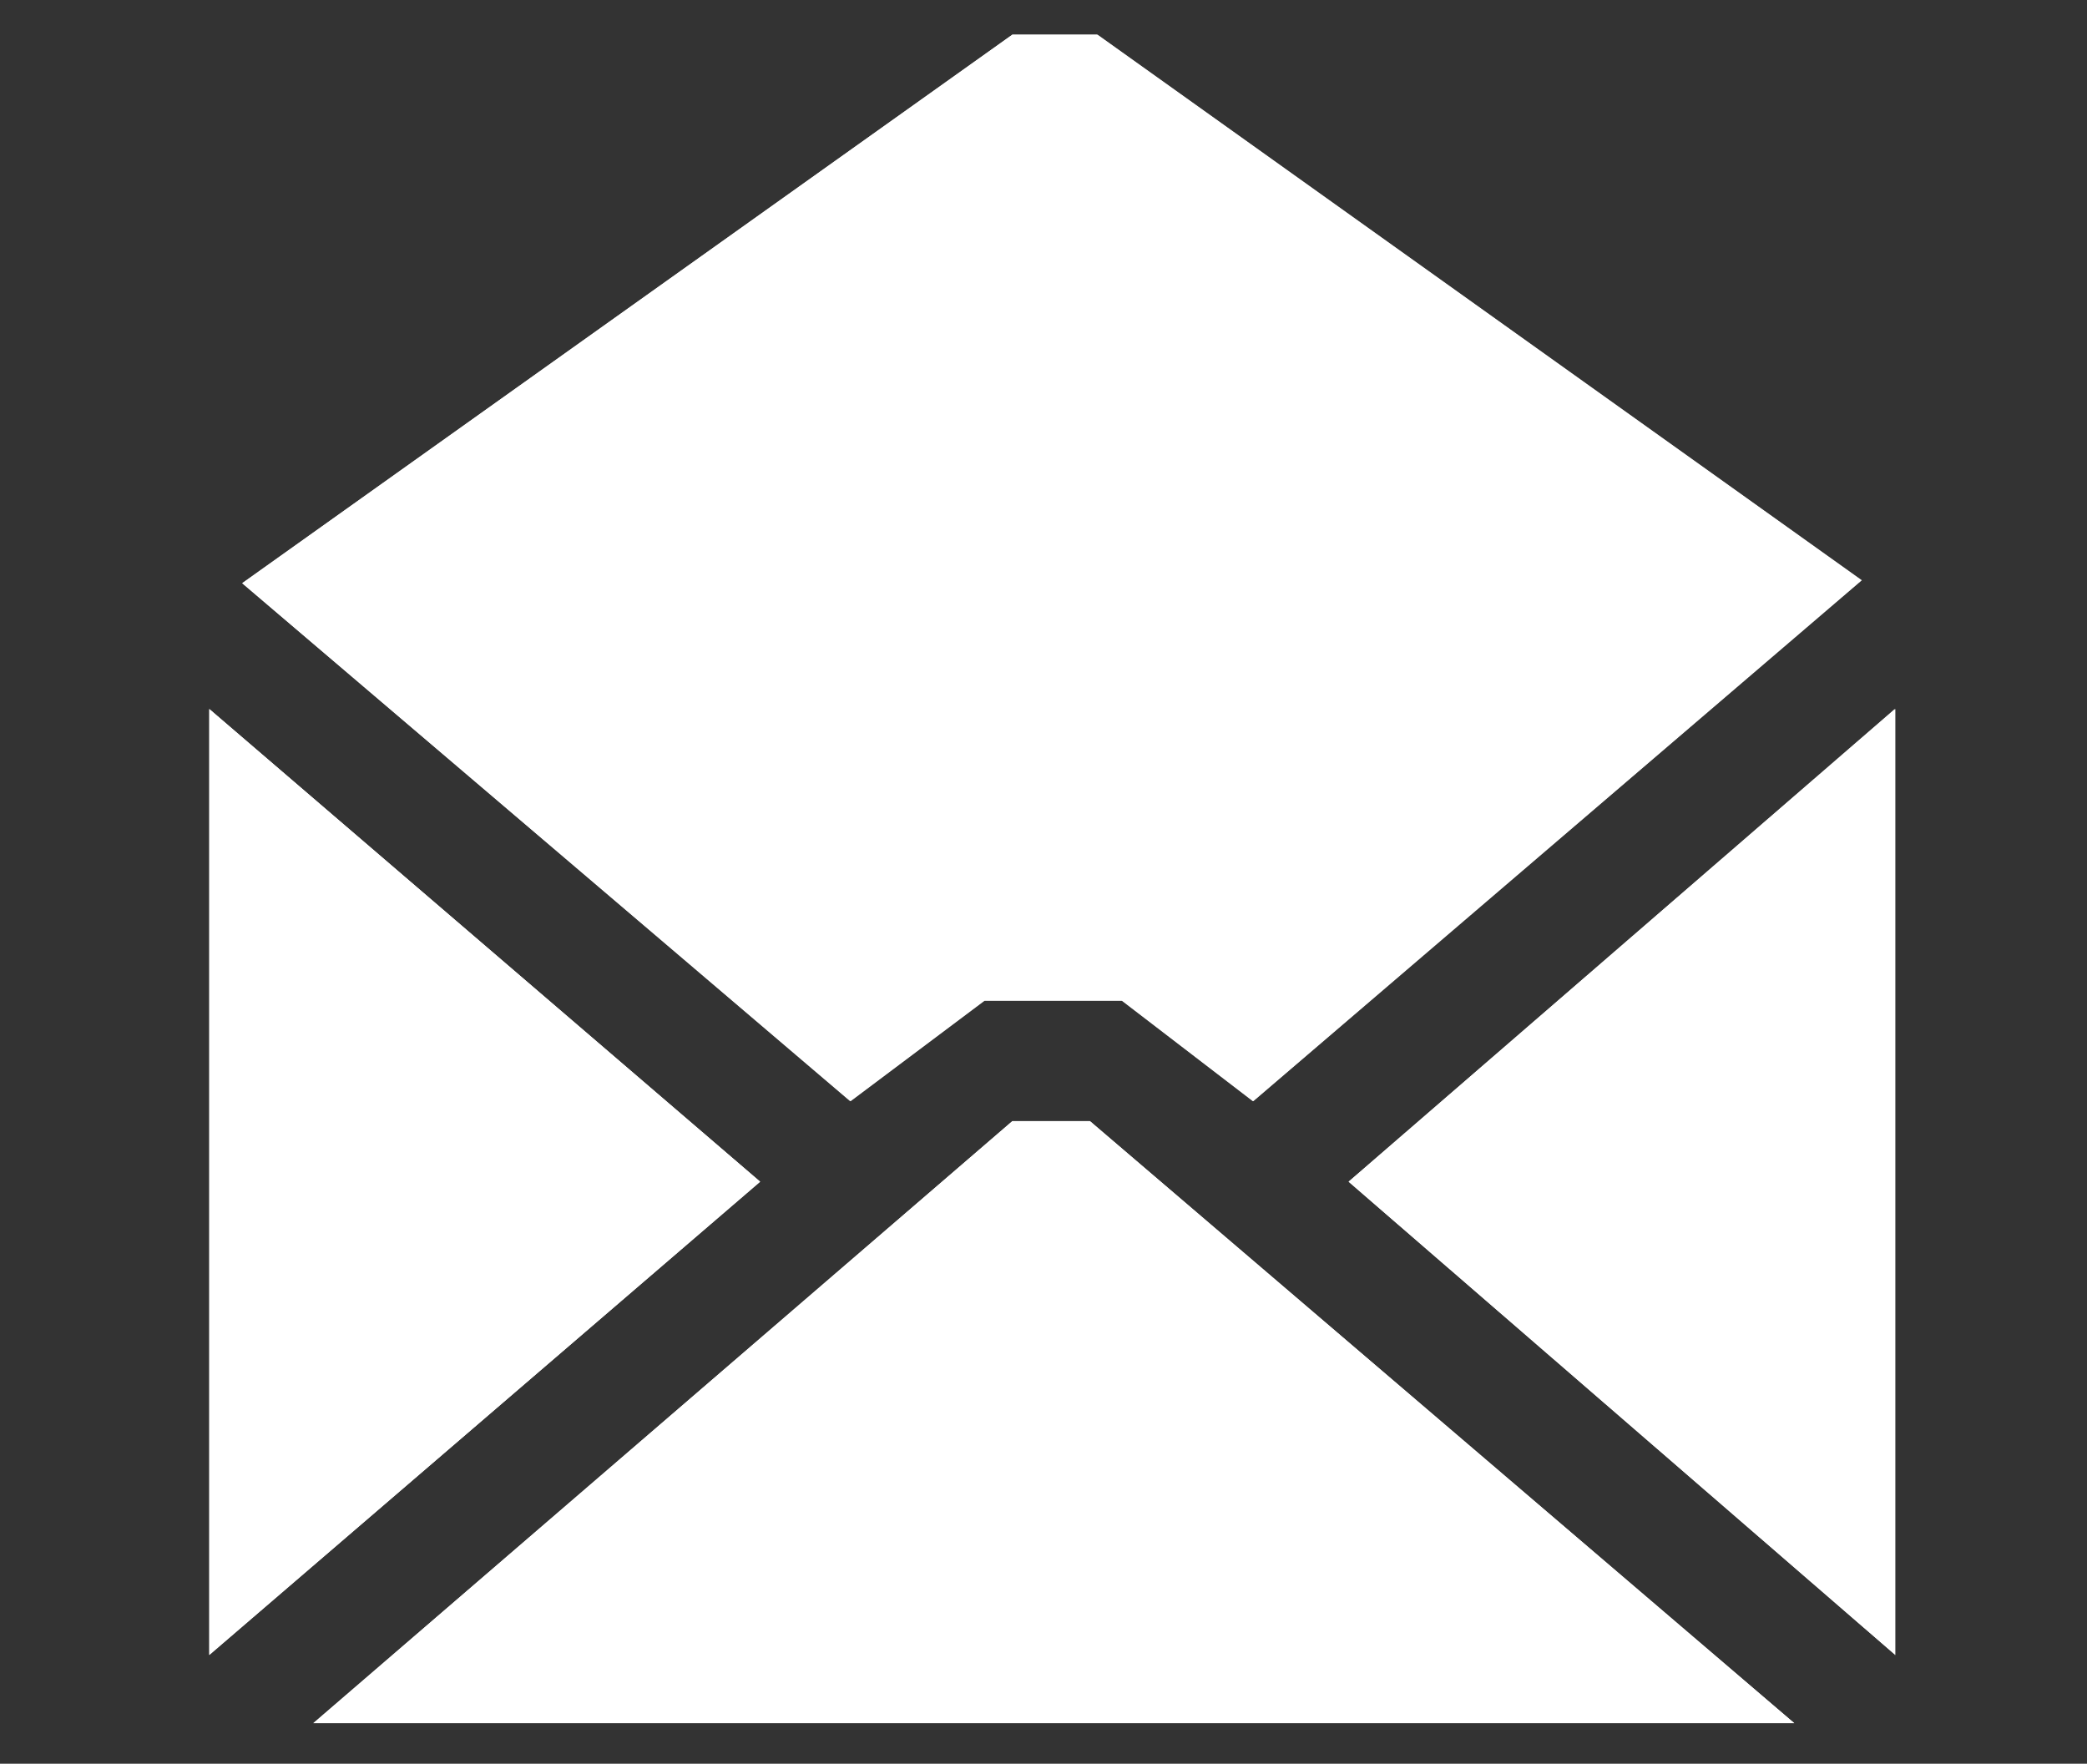
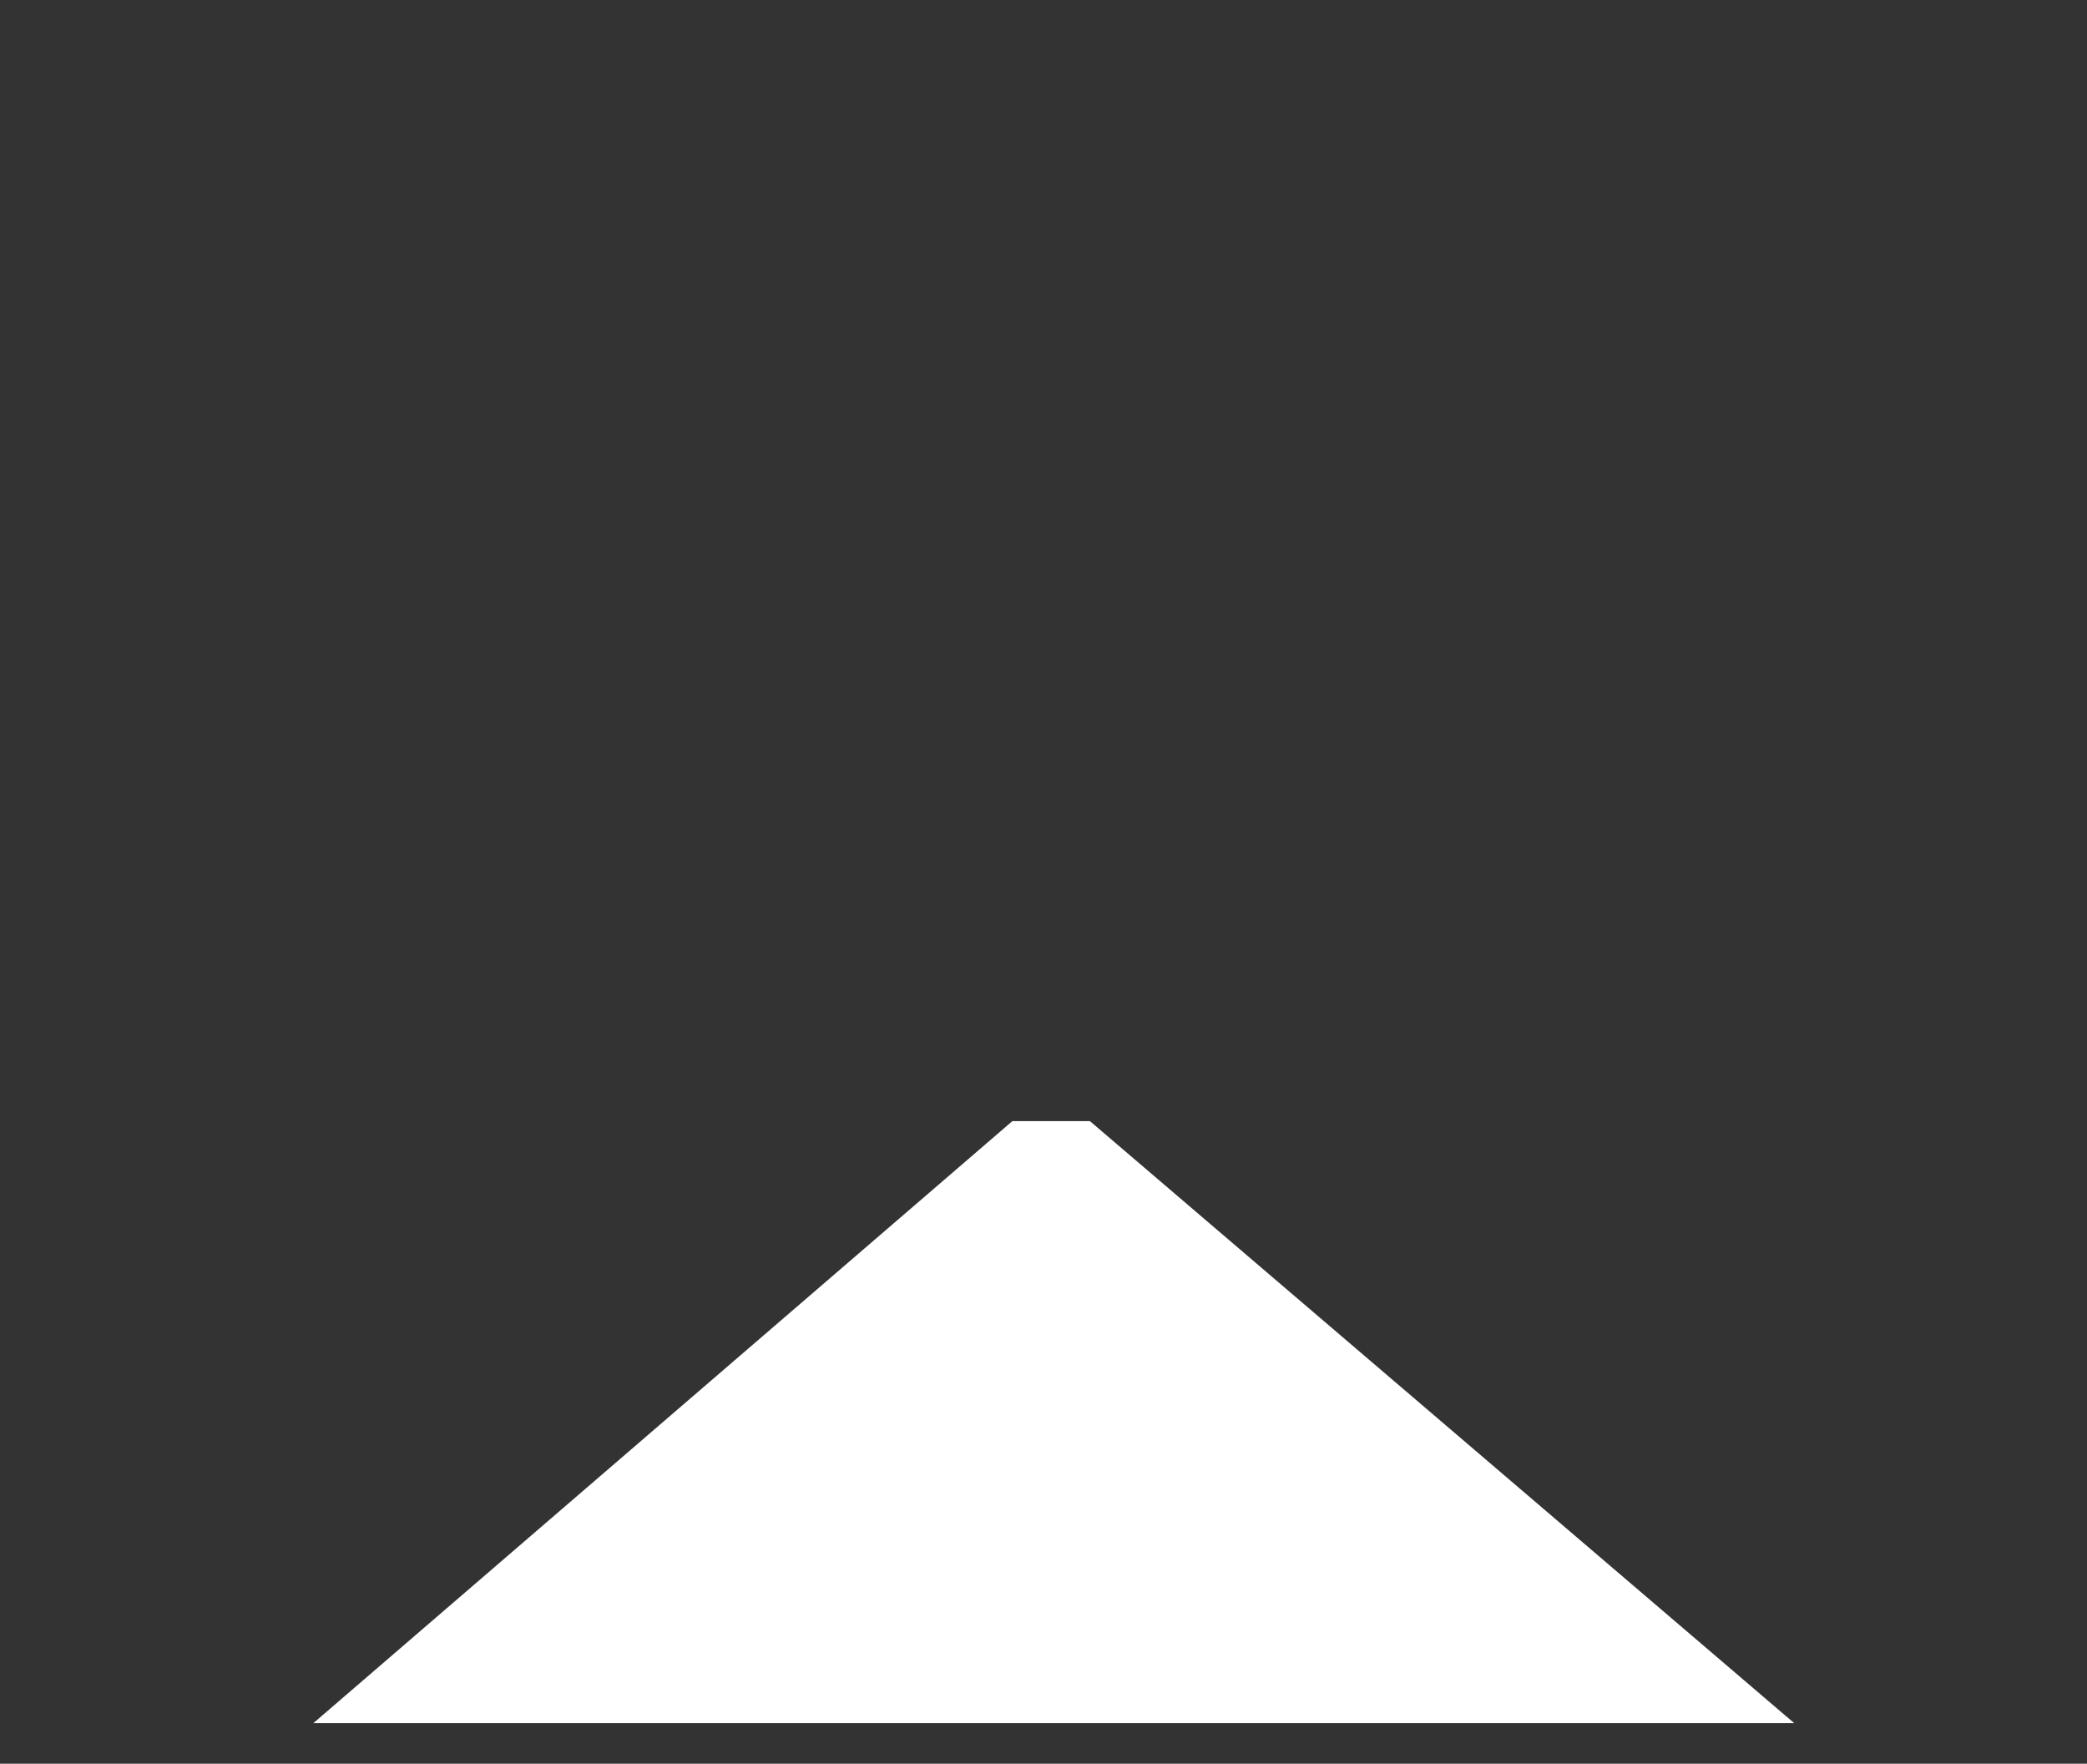
<svg xmlns="http://www.w3.org/2000/svg" version="1.1" id="レイヤー_1" x="0px" y="0px" viewBox="0 0 355 300" style="enable-background:new 0 0 355 300;" xml:space="preserve">
  <rect x="0" y="0" width="355" height="300" fill="#333333" stroke="none" />
  <style type="text/css">
	.st0{fill:#FFFFFF;}
</style>
  <g>
-     <path class="st0" d="M53.3,293.1l118.9-102.4h13.2l119.8,102.4H53.3z M322.4,281.5L229.4,201l92.9-80.4V281.5z M172.2,5.9h14.4   l130,92.8l-103.5,88.6l-22.3-17.1h-23.4l-22.8,17.1L41.2,99.2L172.2,5.9z M35.6,120.6l93.7,80.4l-93.7,80.5V120.6z" />
-     <polygon class="st0" points="167.5,170.2 190.9,170.2 213.2,187.3 316.7,98.7 186.7,5.9 172.2,5.9 41.2,99.2 144.7,187.3  " />
-     <polygon class="st0" points="322.4,281.5 322.4,120.6 229.4,201  " />
    <polygon class="st0" points="172.2,190.7 53.3,293.1 305.2,293.1 185.4,190.7  " />
-     <polygon class="st0" points="35.6,120.6 35.6,281.5 129.3,201  " />
  </g>
</svg>